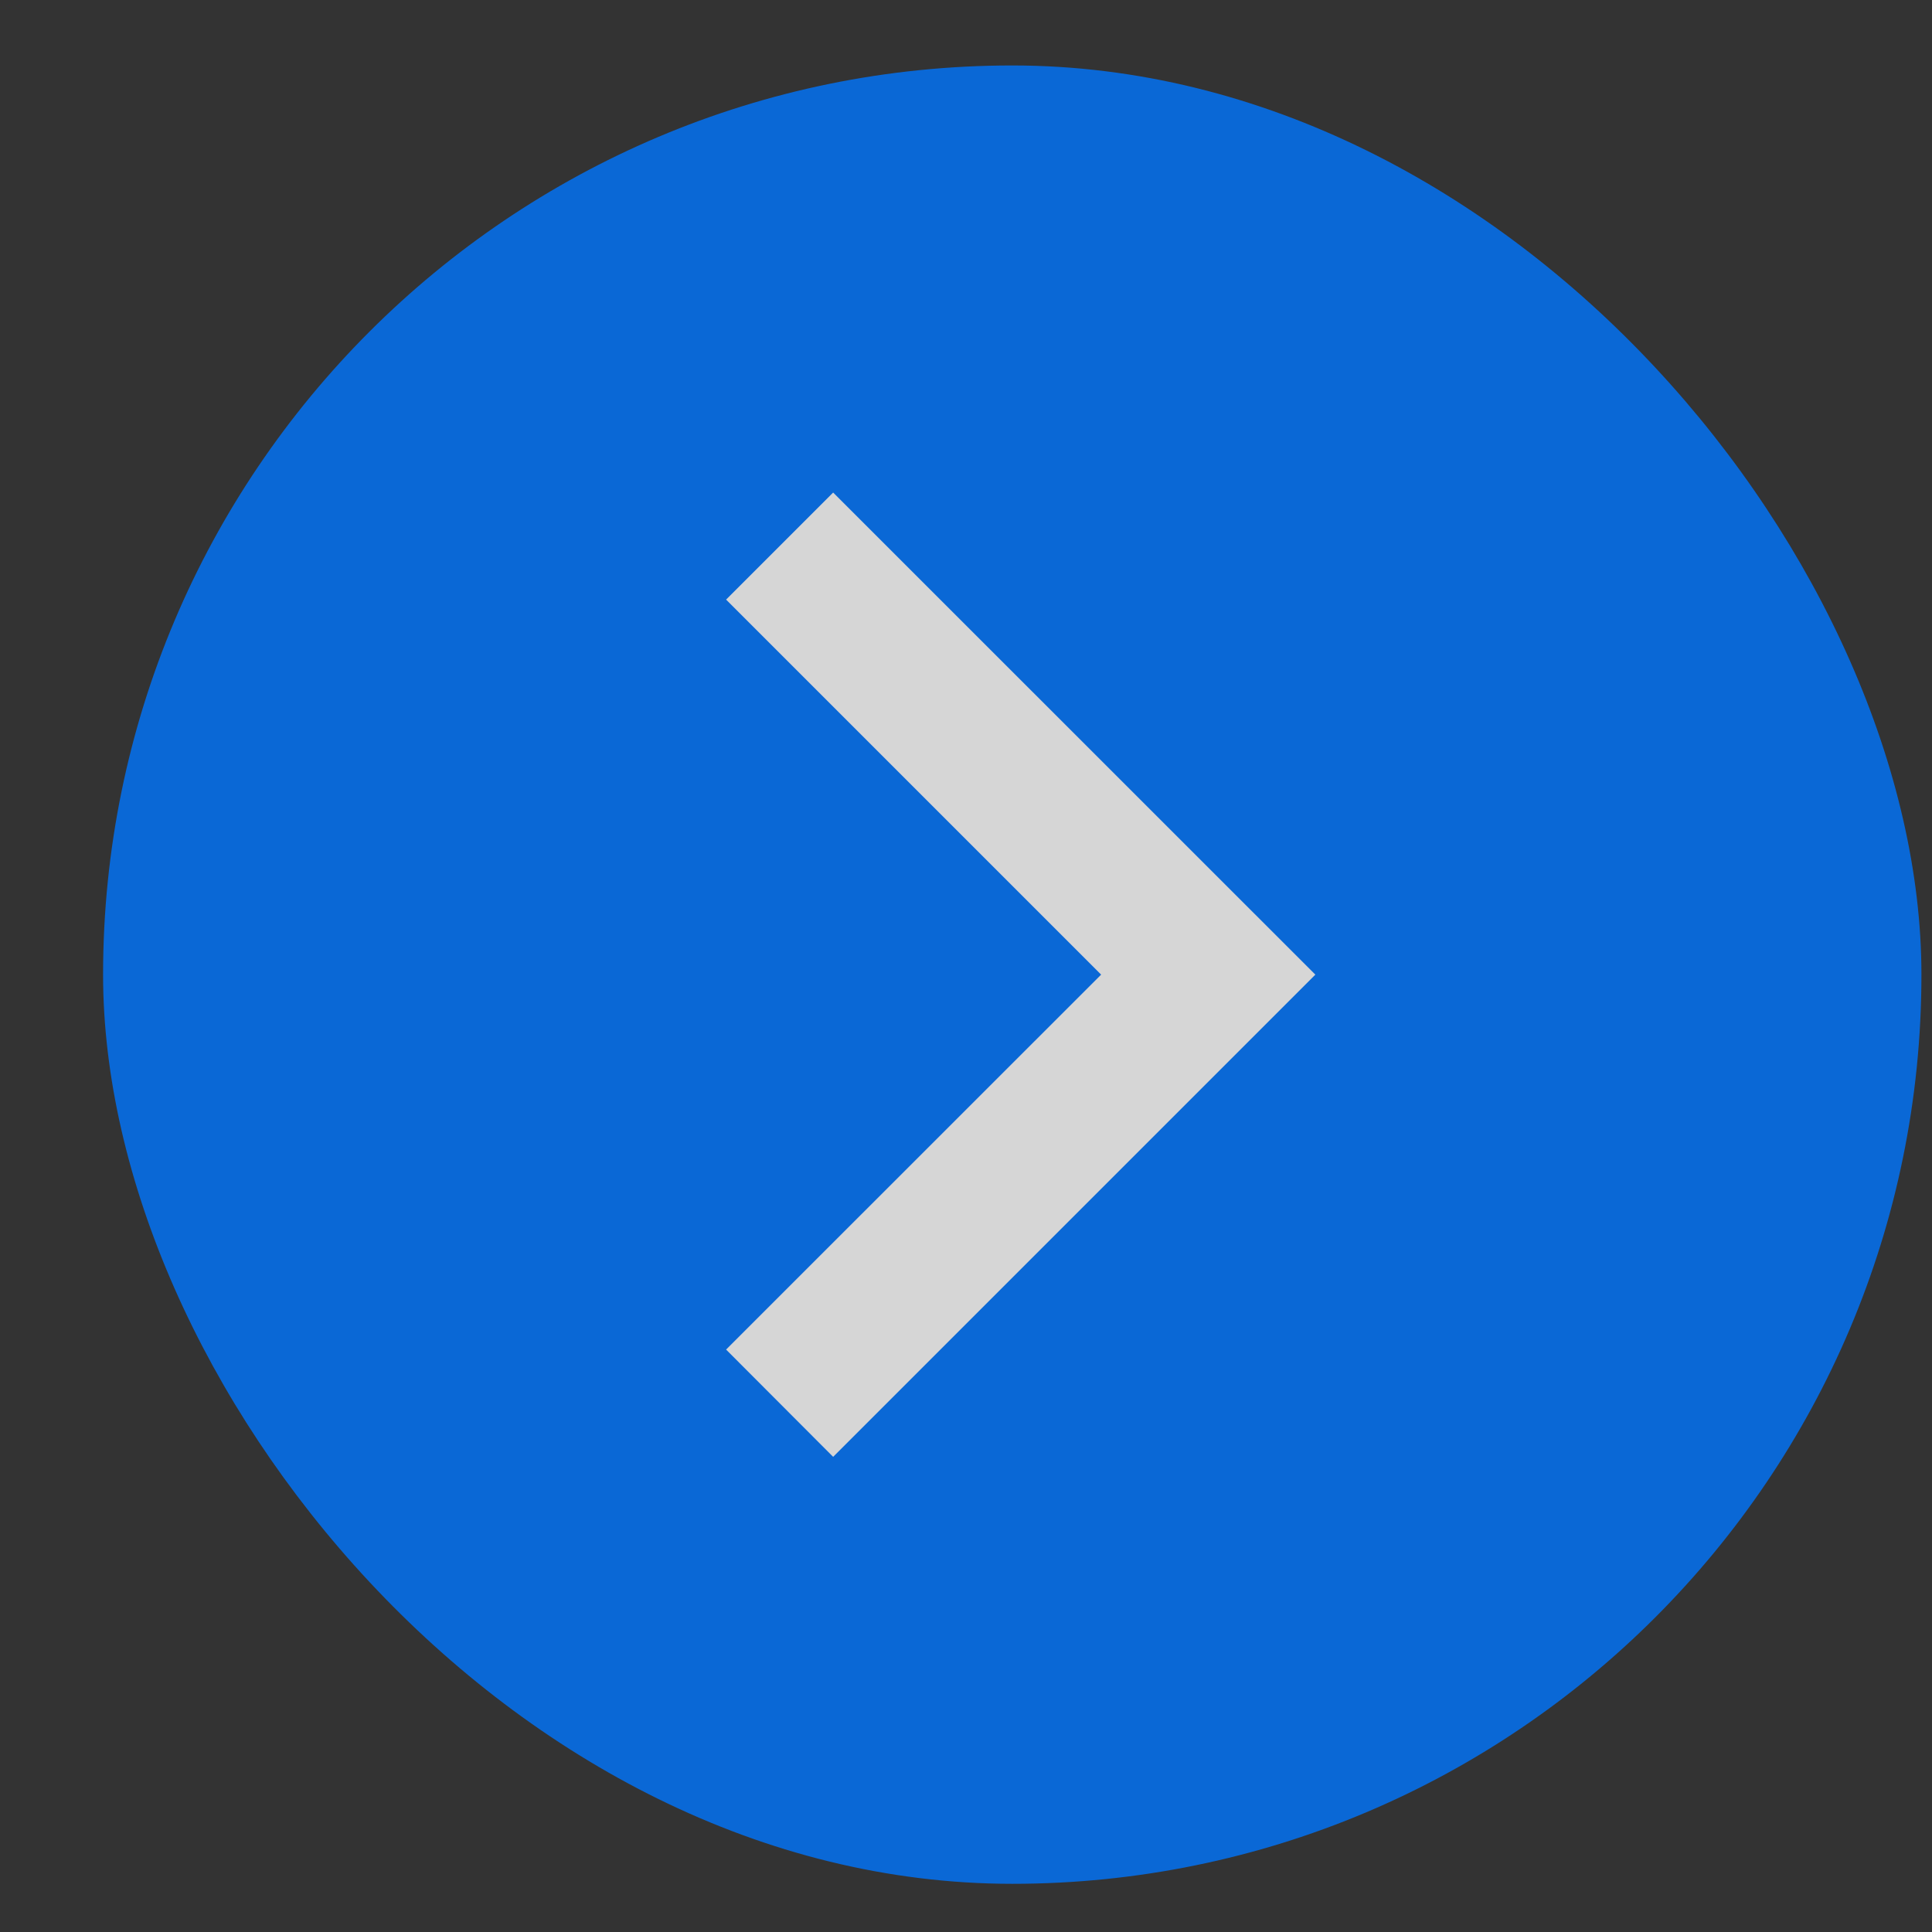
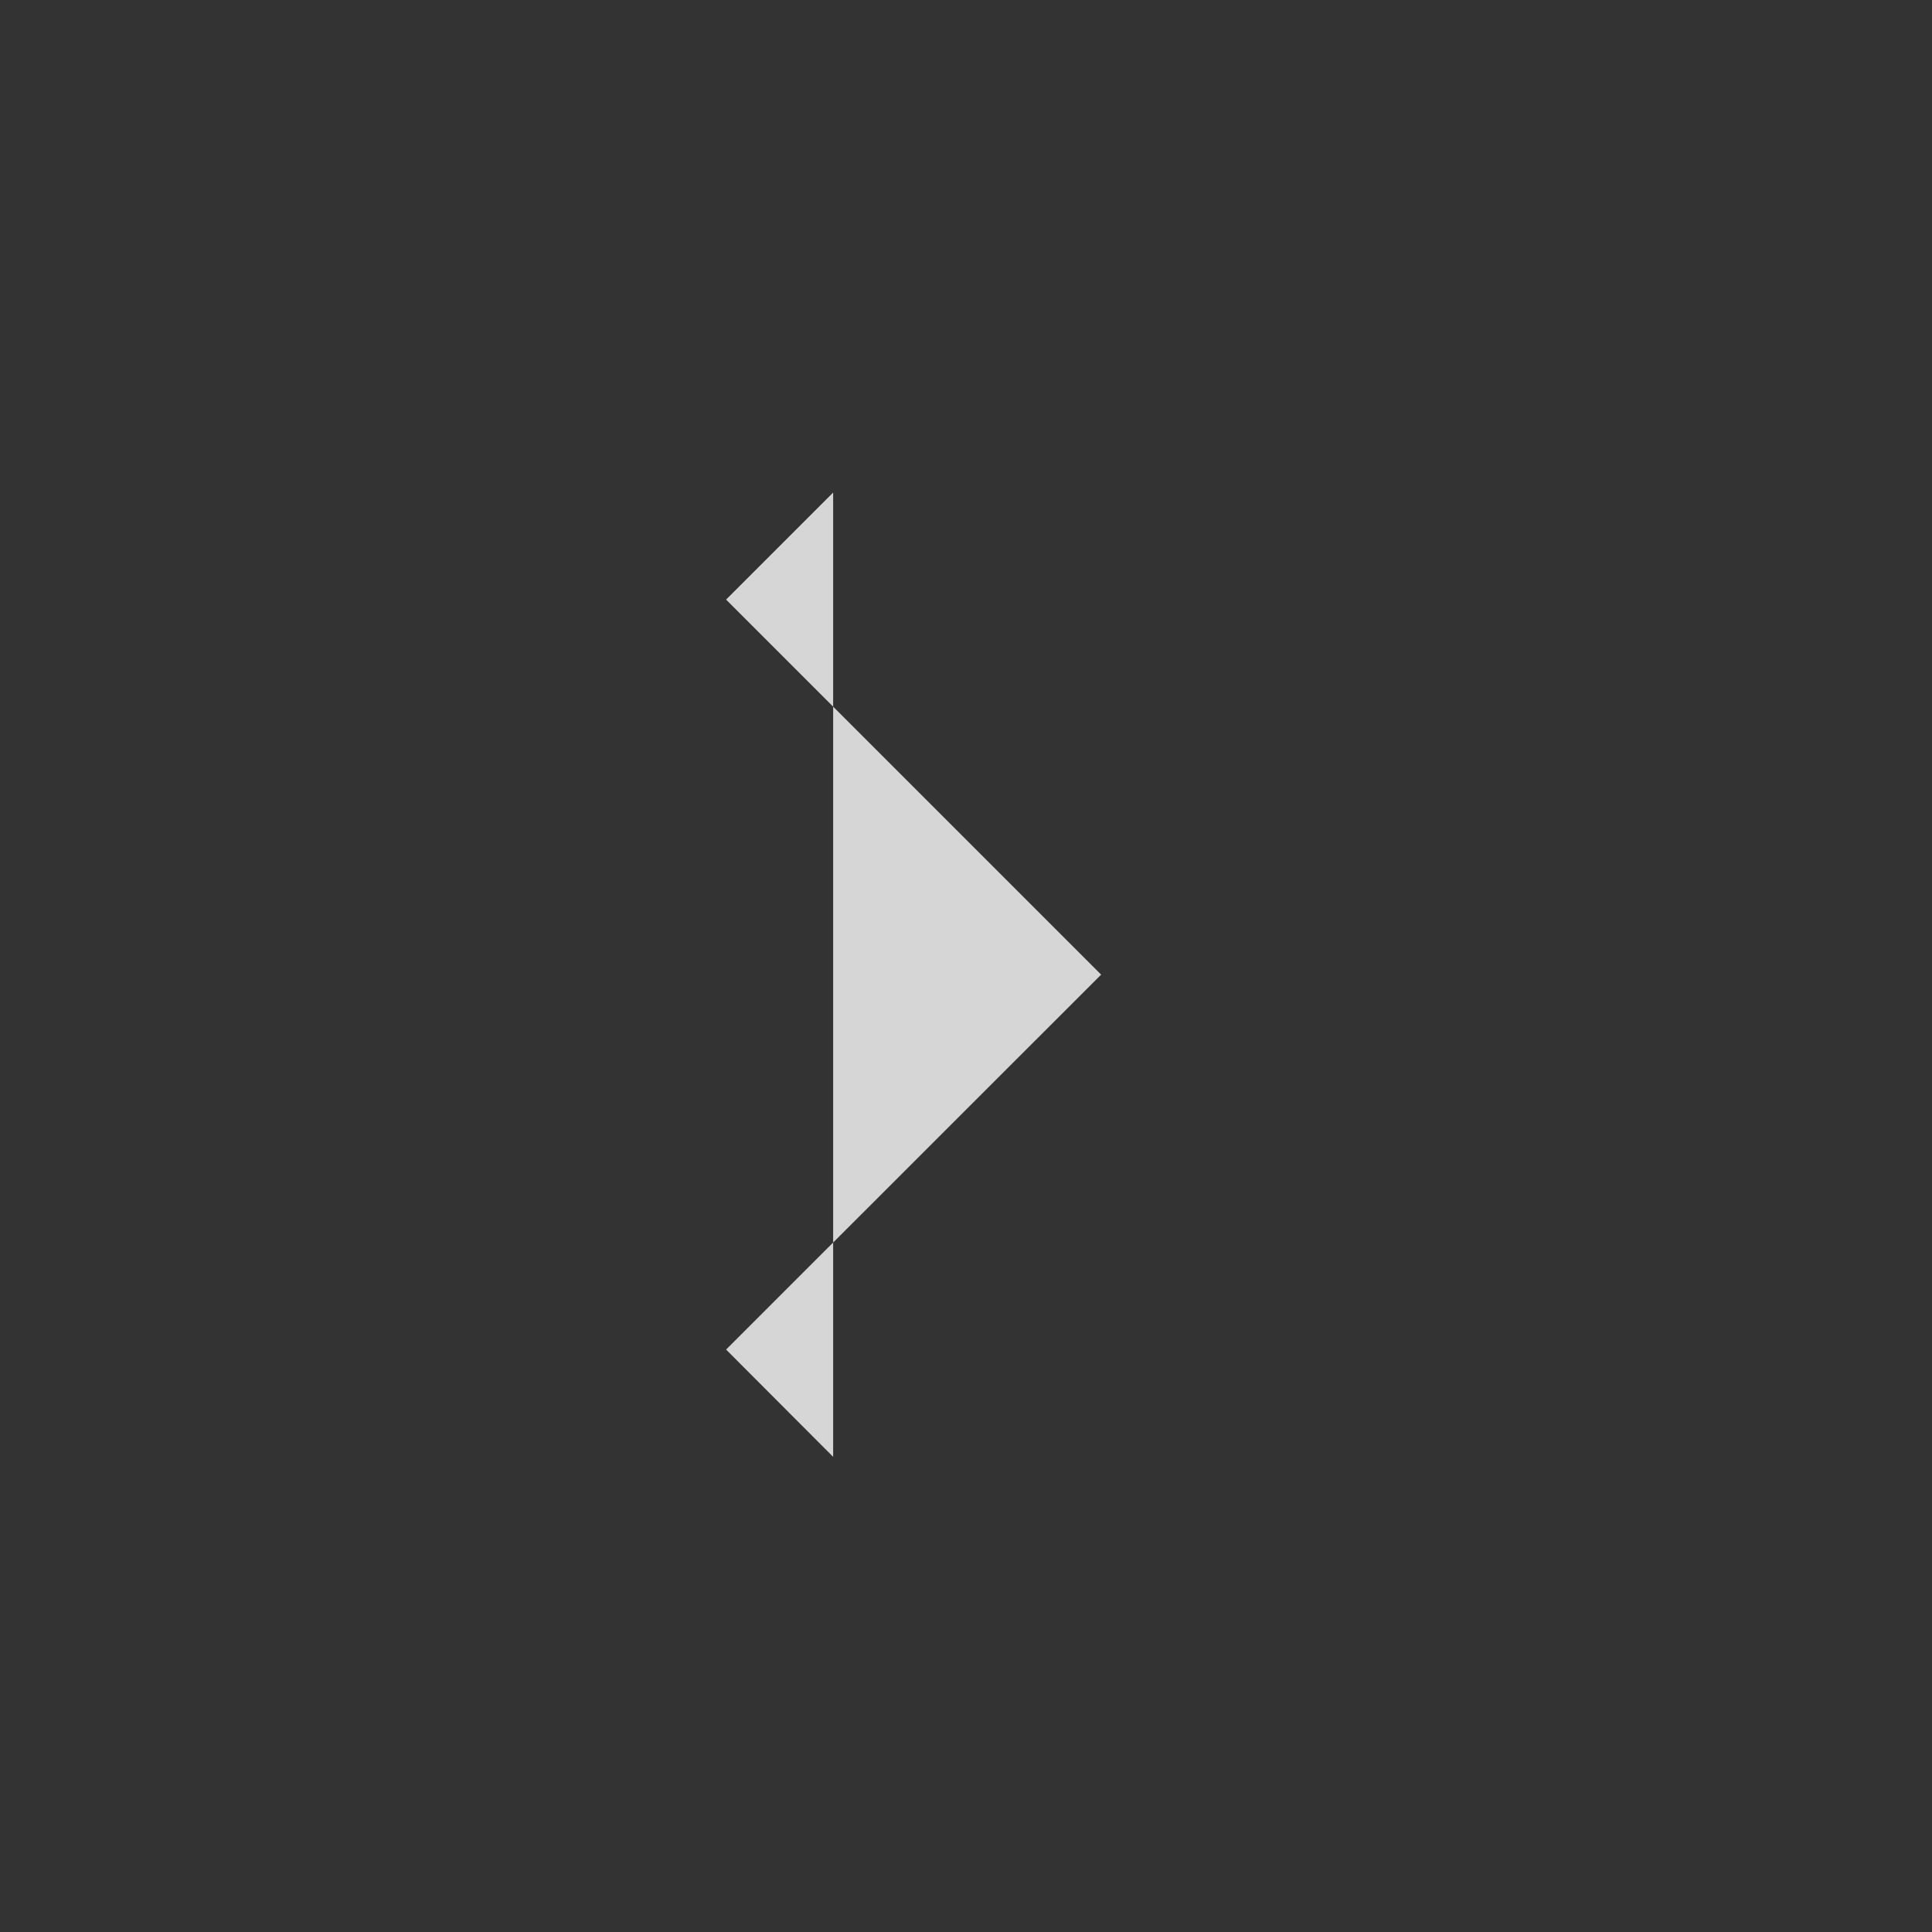
<svg xmlns="http://www.w3.org/2000/svg" width="17" height="17" viewBox="0 0 17 17" fill="none">
  <rect x="0" y="0" width="17" height="17" fill="#333333" stroke="none" />
  <g opacity="0.8">
-     <rect x="0.907" y="0.576" width="16" height="16" rx="8" fill="#0075FF" />
-     <path d="M9.689 8.576L6.389 5.276L7.331 4.334L11.574 8.576L7.331 12.819L6.389 11.875L9.689 8.576Z" fill="white" />
+     <path d="M9.689 8.576L6.389 5.276L7.331 4.334L7.331 12.819L6.389 11.875L9.689 8.576Z" fill="white" />
  </g>
</svg>